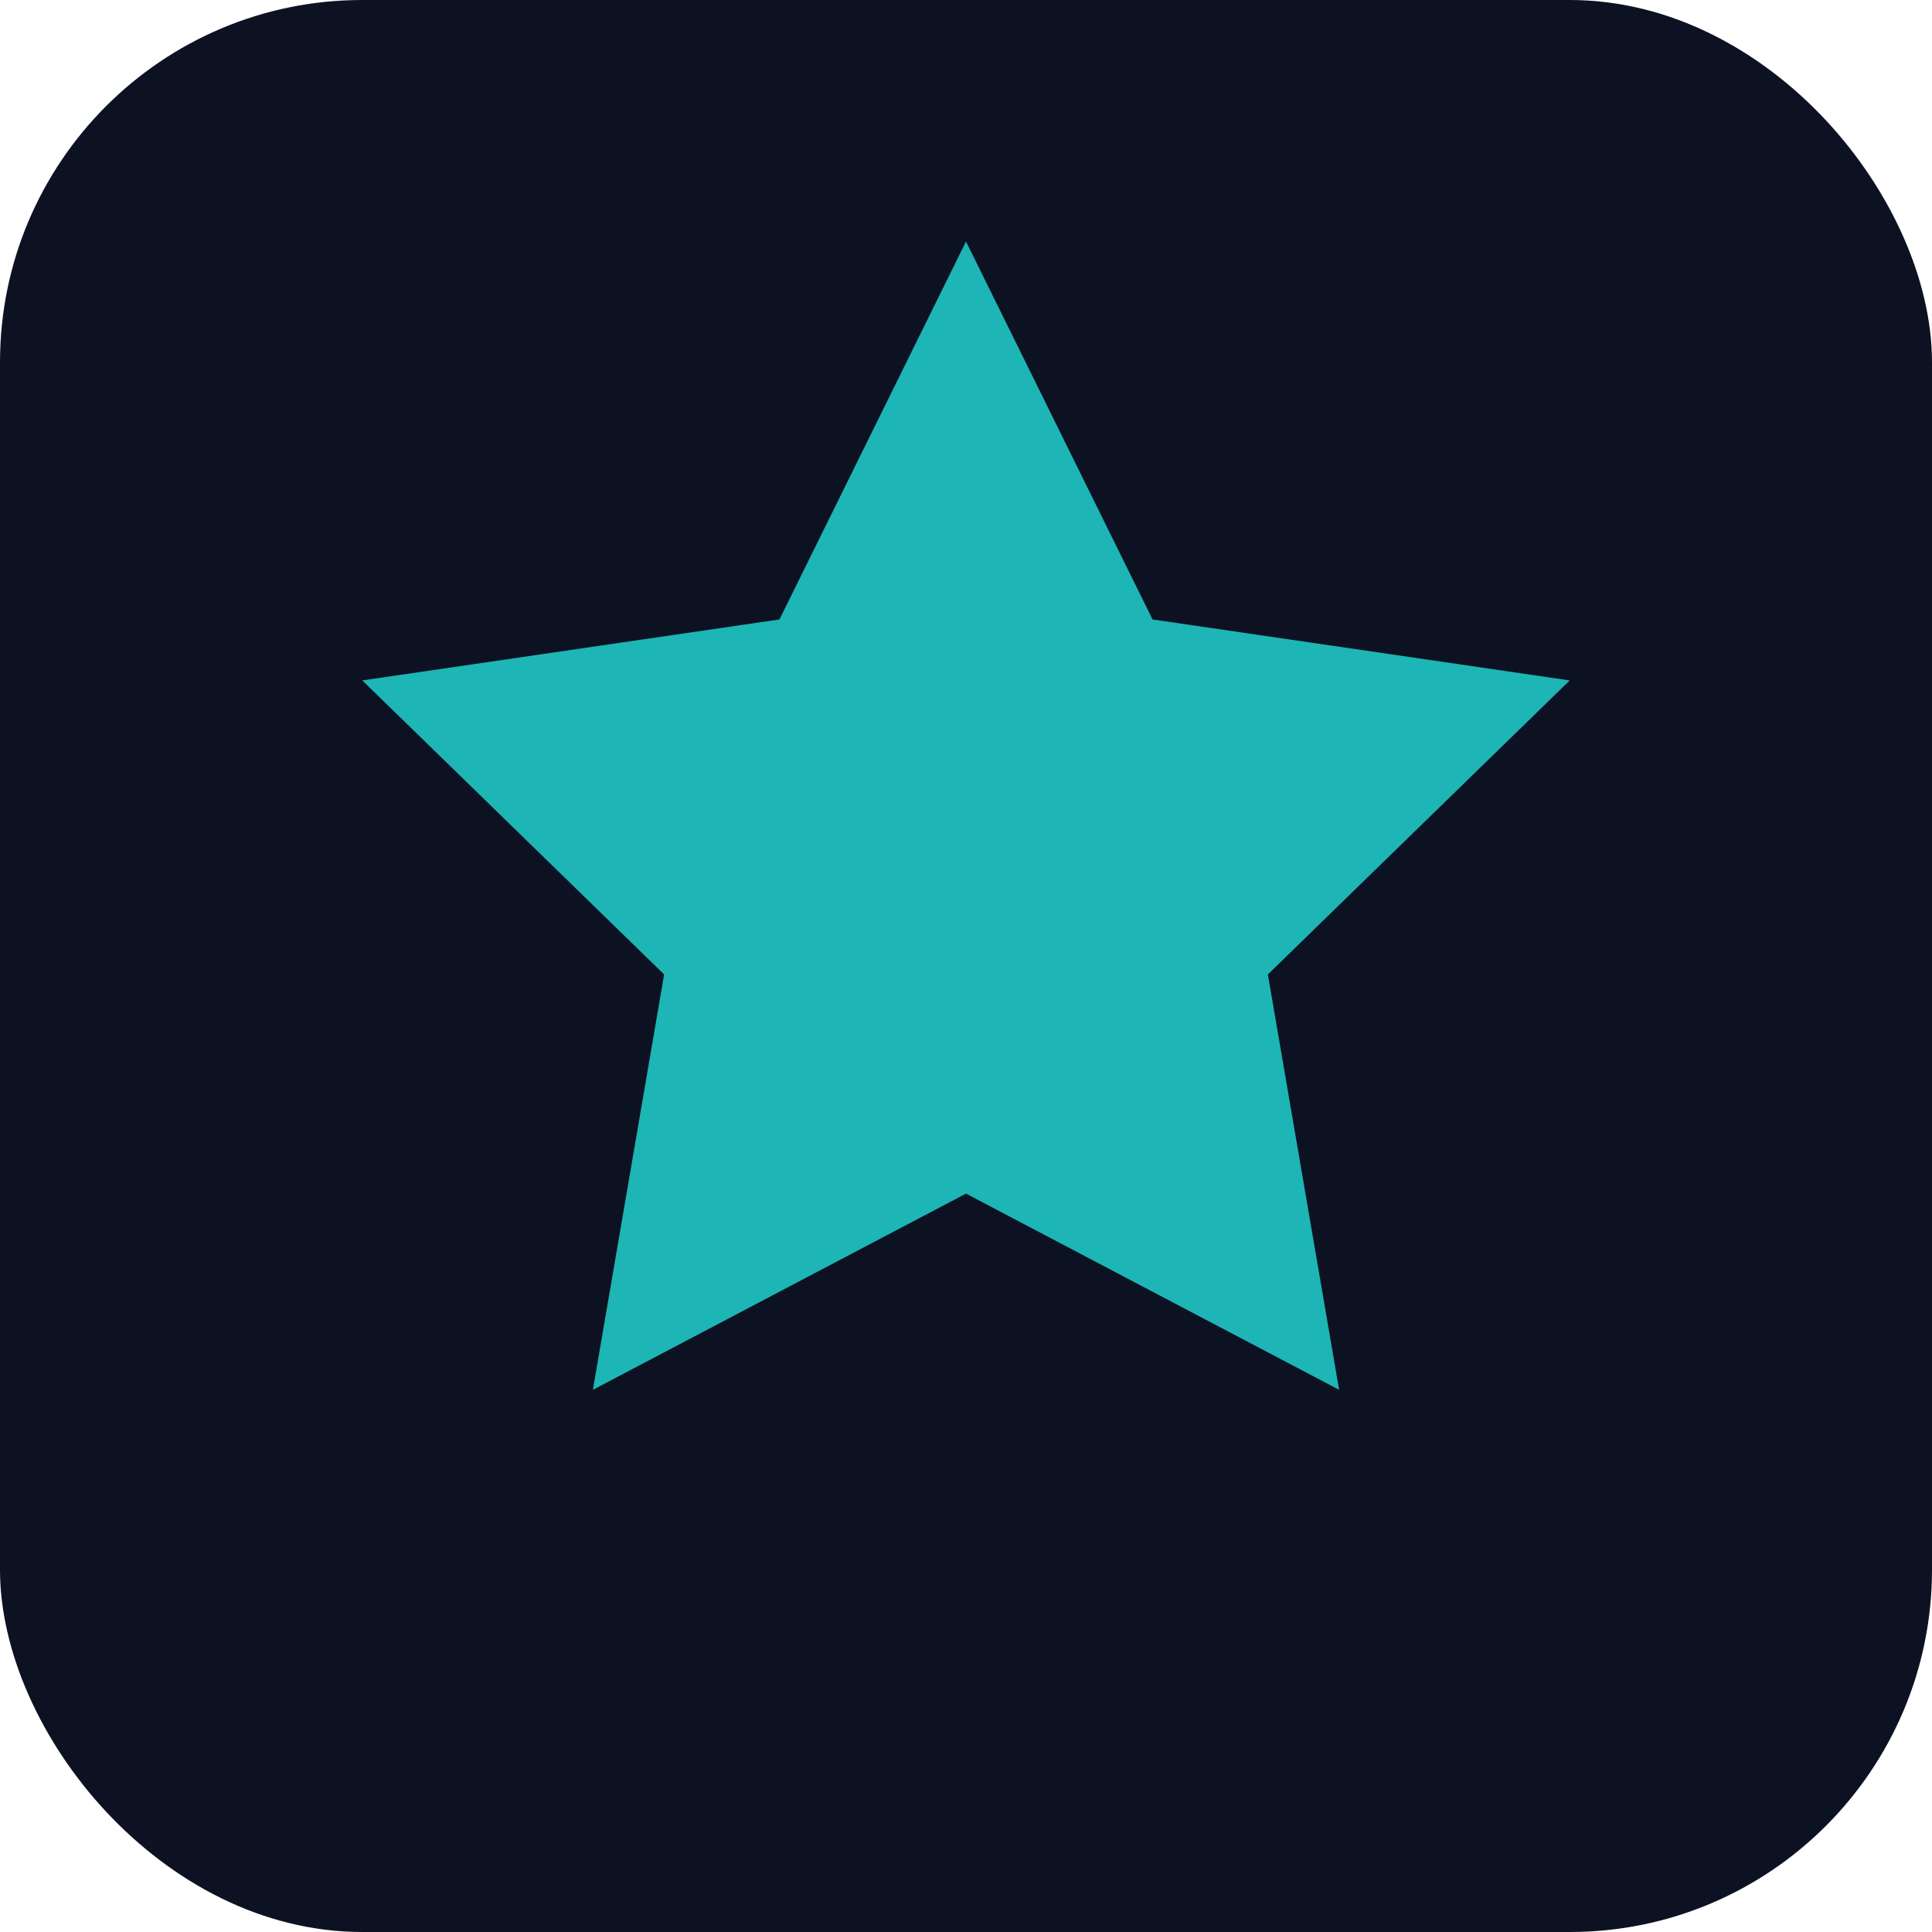
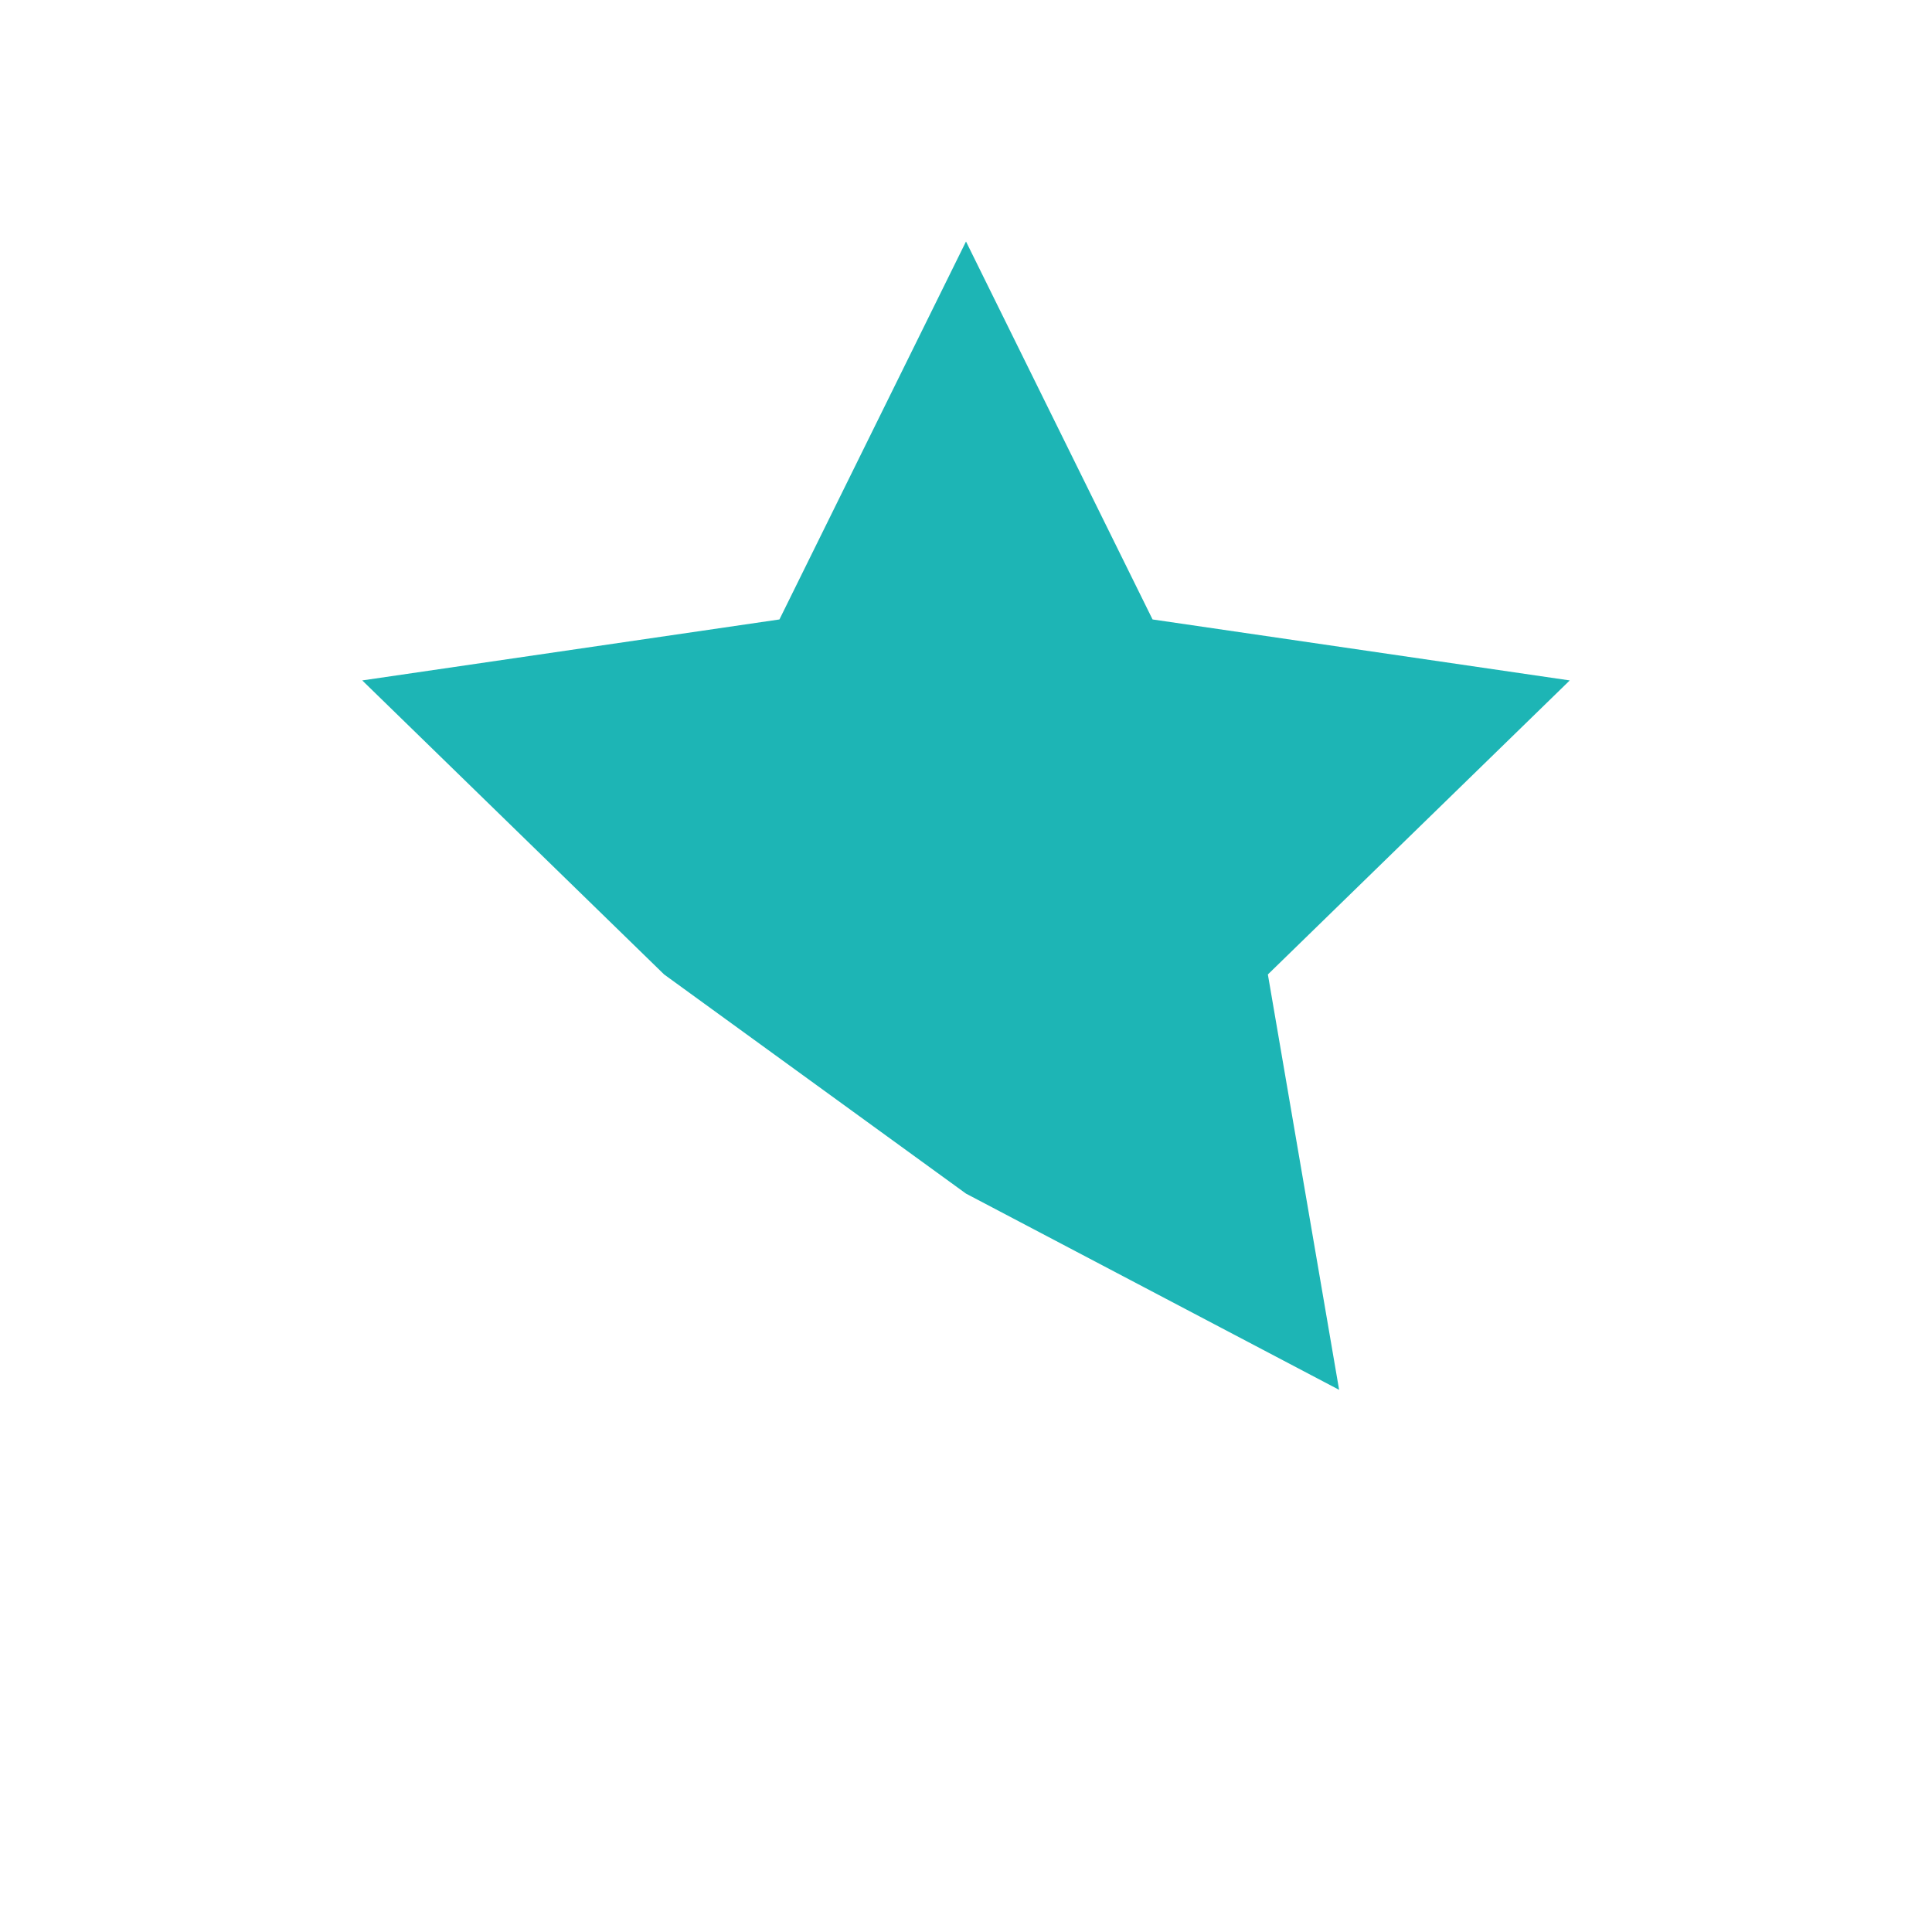
<svg xmlns="http://www.w3.org/2000/svg" viewBox="0 0 32 32">
-   <rect width="32" height="32" rx="6" fill="#0c1222" />
-   <path d="M16 4L19.09 10.26L26 11.27L21 16.14L22.18 23.02L16 19.77L9.82 23.02L11 16.14L6 11.27L12.91 10.26L16 4Z" fill="#1DB5B5" />
+   <path d="M16 4L19.09 10.26L26 11.27L21 16.14L22.18 23.02L16 19.77L11 16.14L6 11.27L12.91 10.26L16 4Z" fill="#1DB5B5" />
</svg>